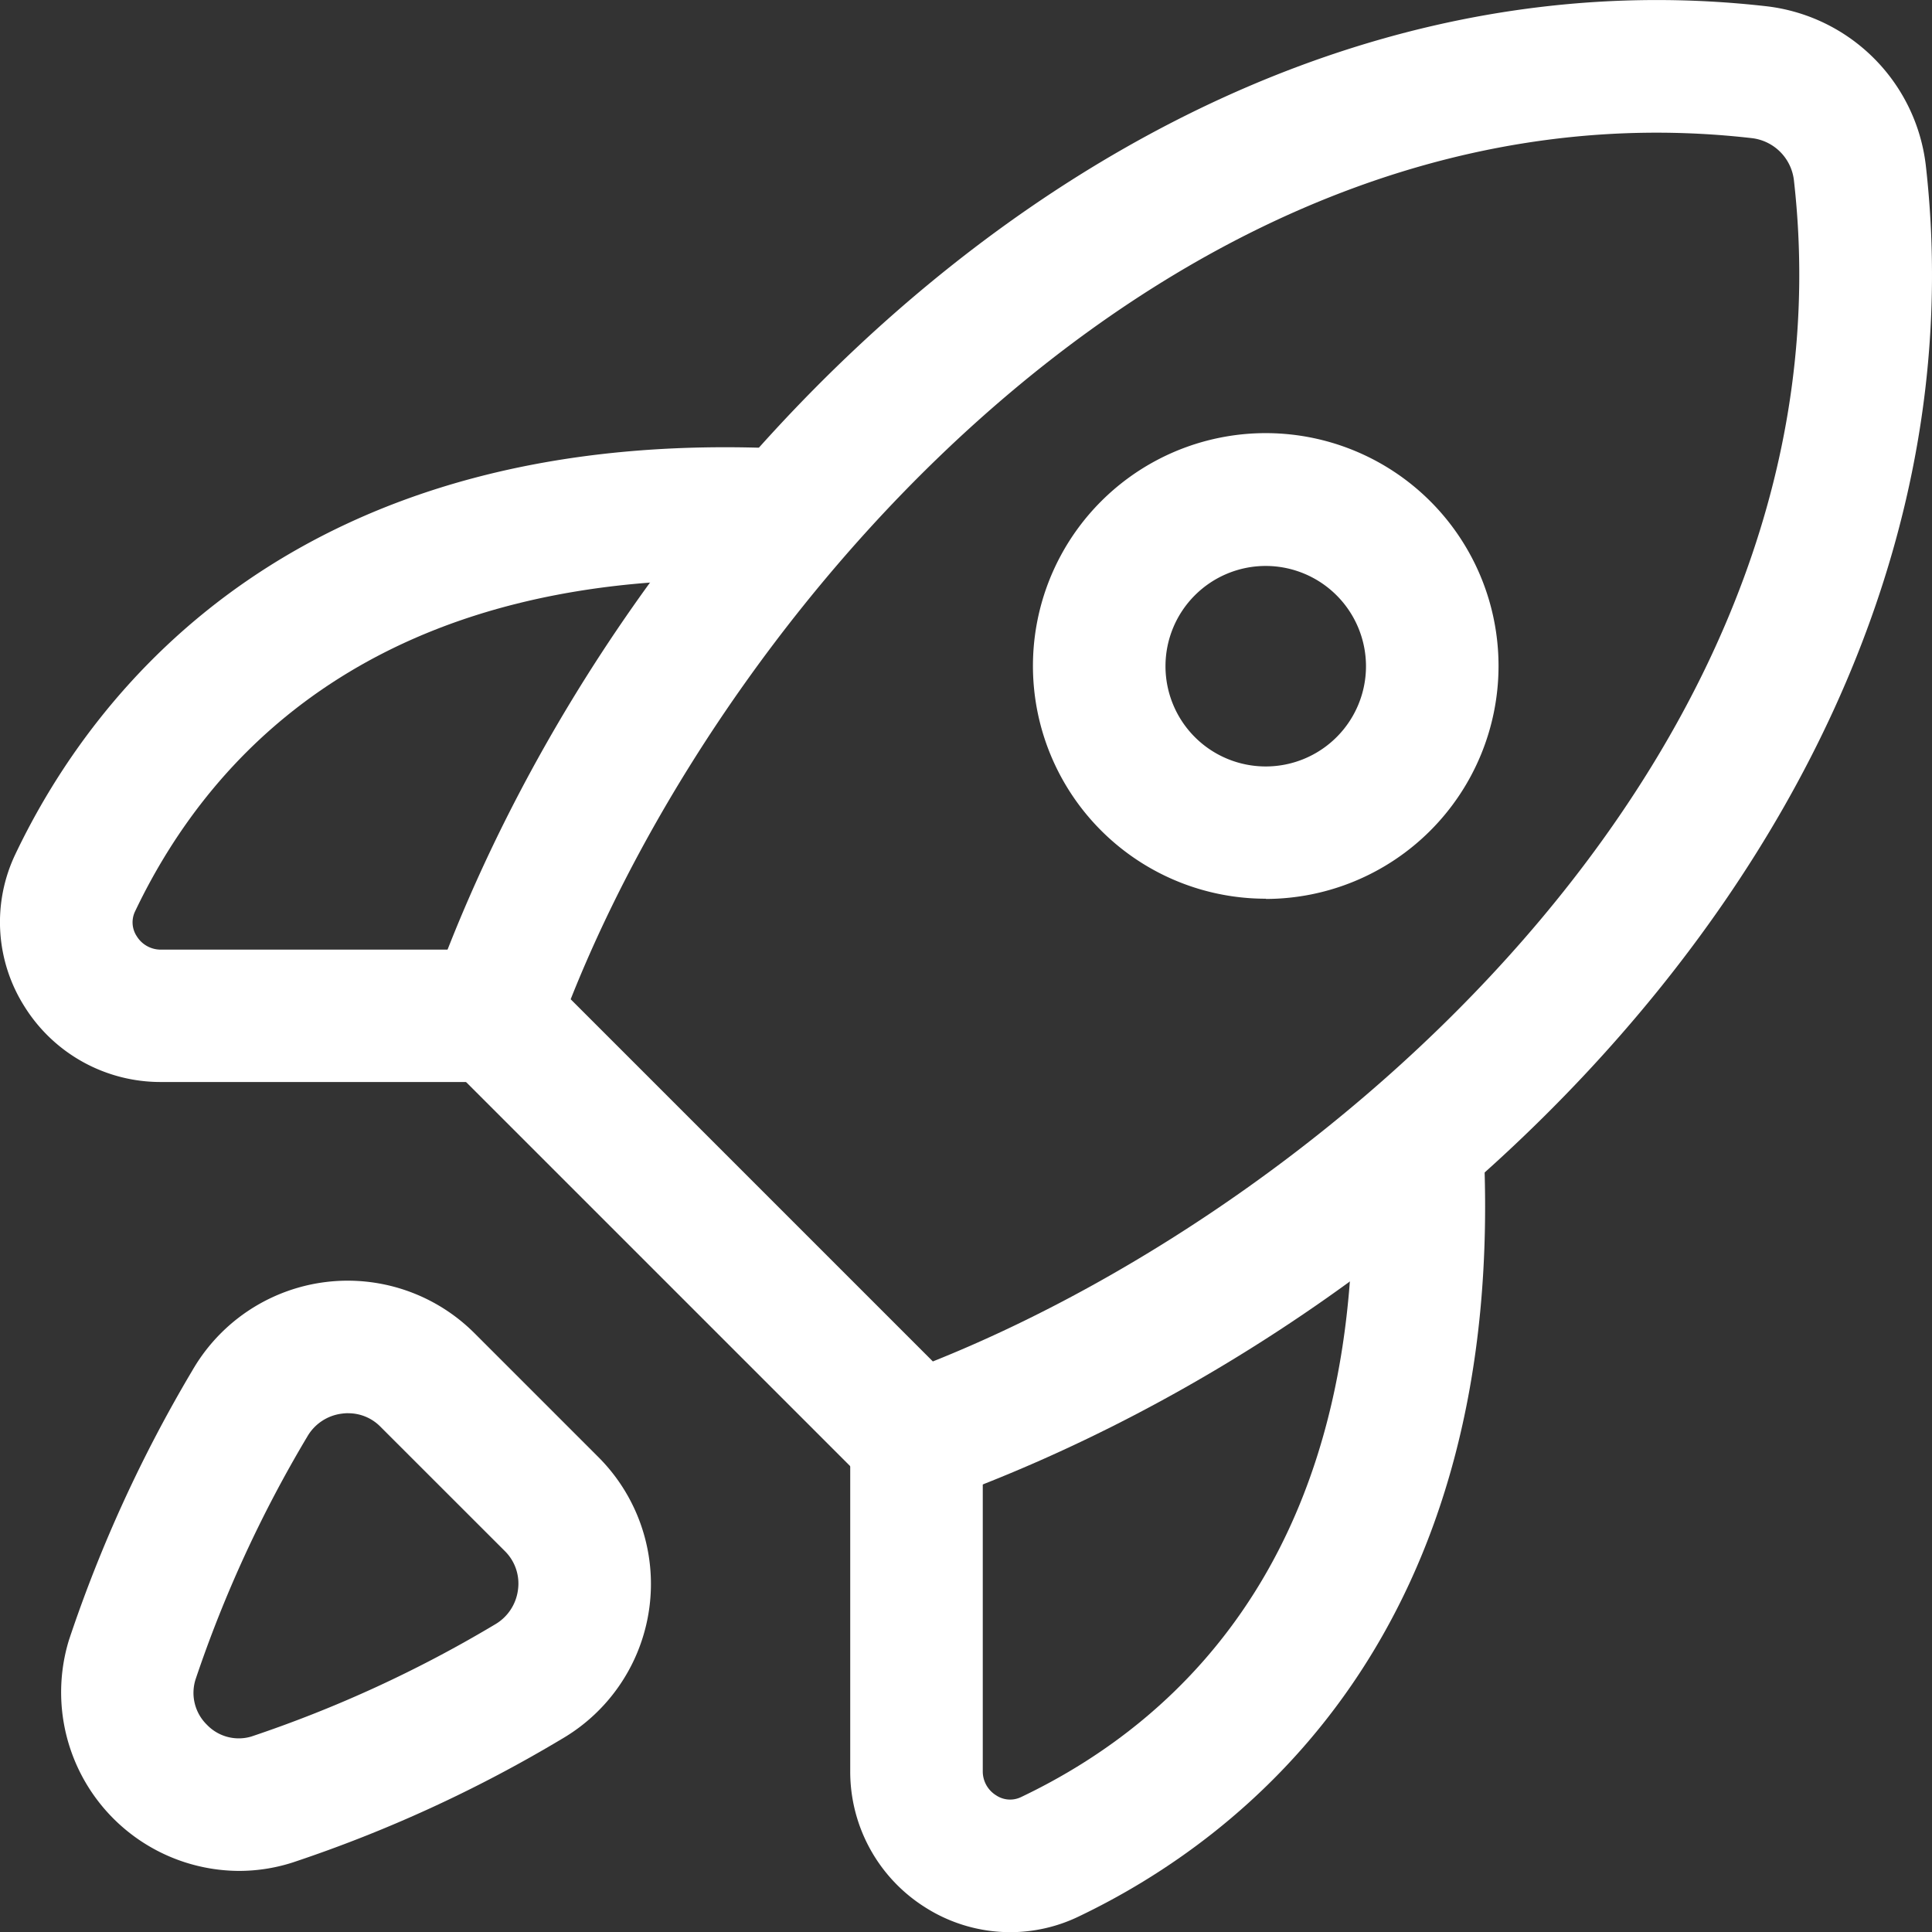
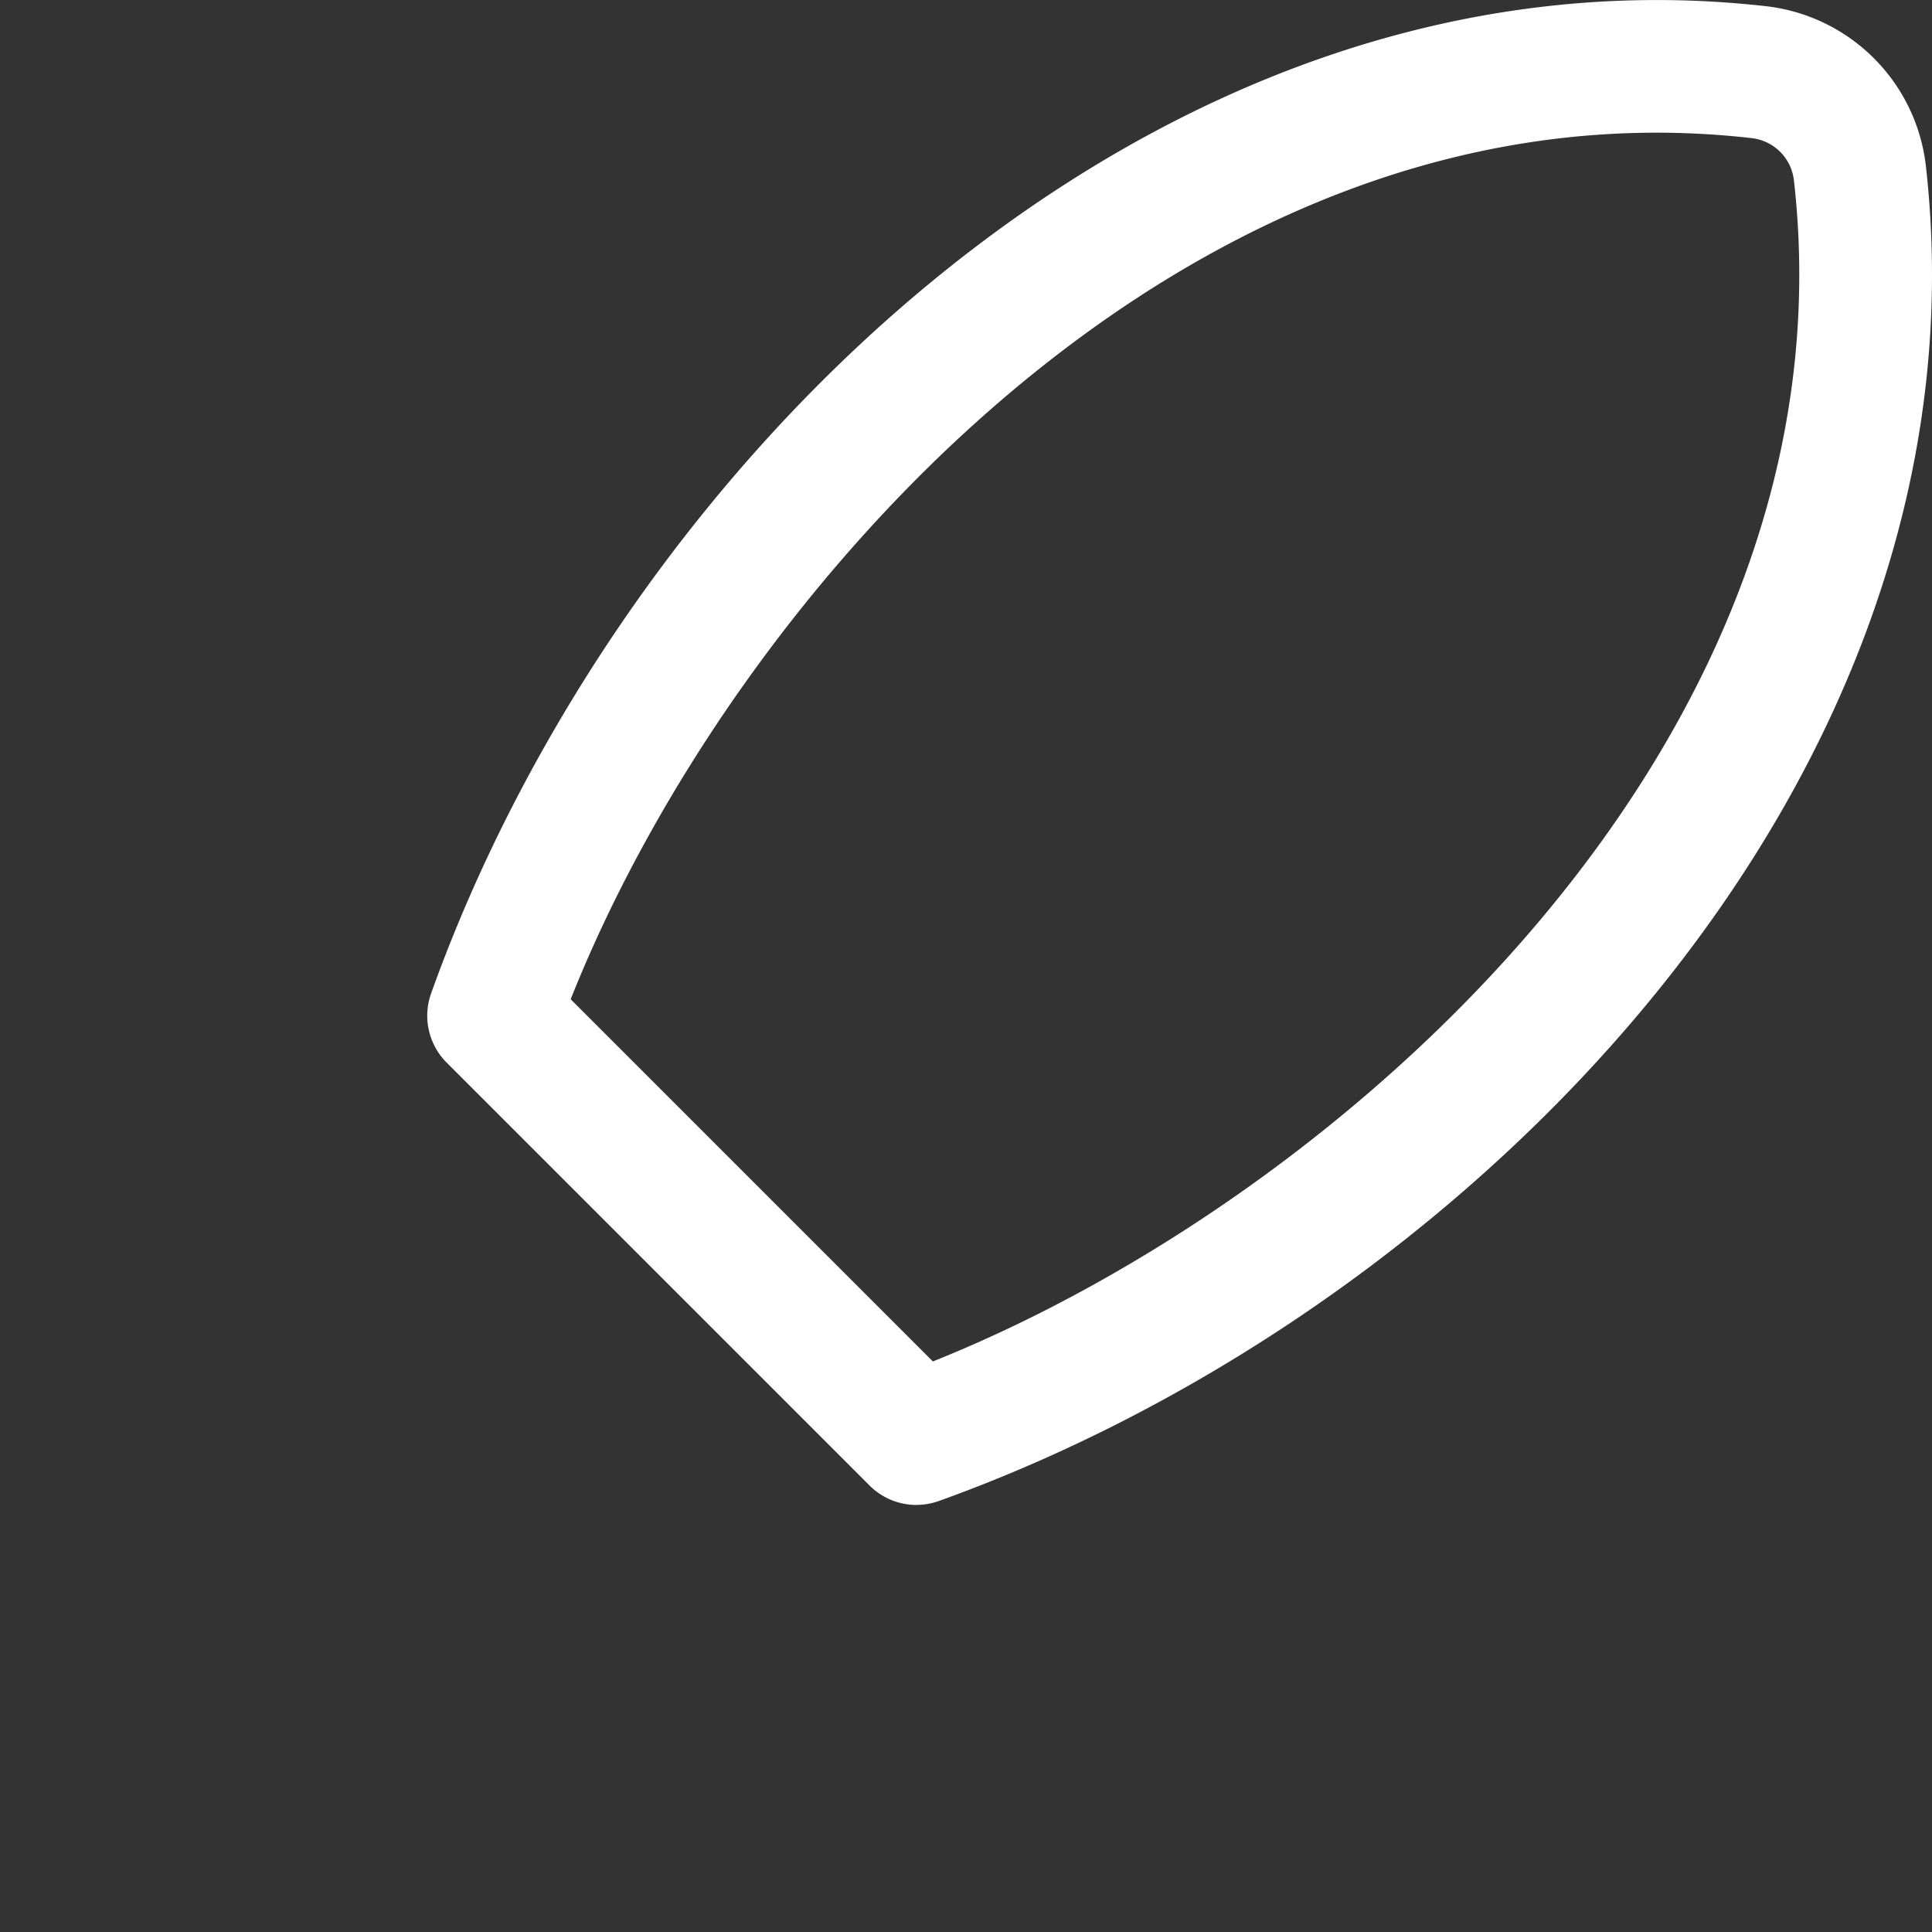
<svg xmlns="http://www.w3.org/2000/svg" width="34.342" height="34.345" viewBox="0 0 34.342 34.345">
  <rect x="0" y="0" width="34.342" height="34.345" fill="#333333" stroke="none" />
  <g id="Gruppe_4304" data-name="Gruppe 4304" transform="translate(-2627.128 -1858.114)">
    <path id="Pfad_13218" data-name="Pfad 13218" d="M1549.566,29.171a1.178,1.178,0,0,1-.833-.345l-7.517-7.517a1.179,1.179,0,0,1-.277-1.23c3.375-9.438,12.851-18.793,23.752-17.546a3.228,3.228,0,0,1,2.816,2.818c1.24,10.892-8.114,20.366-17.543,23.75a1.177,1.177,0,0,1-.4.069m-6.147-8.991,6.441,6.441c7.256-2.9,16.44-11.035,15.305-21a.852.852,0,0,0-.743-.744c-9.978-1.146-18.116,8.045-21,15.306" transform="translate(1093.852 1855.694)" fill="#fff" />
-     <path id="Pfad_13219" data-name="Pfad 13219" d="M1530.215,61.218a3.175,3.175,0,0,1-3.032-4.072s.013-.043.015-.048a24.629,24.629,0,0,1,2.189-4.777,3.187,3.187,0,0,1,5.011-.664l2.21,2.21a3.188,3.188,0,0,1-.661,5.009,24.153,24.153,0,0,1-4.777,2.192l-.048.015a3.119,3.119,0,0,1-.906.135m1.939-8.136a.849.849,0,0,0-.112.008.827.827,0,0,0-.615.41,22.267,22.267,0,0,0-1.983,4.308.792.792,0,0,0,.2.812.783.783,0,0,0,.788.21,22.151,22.151,0,0,0,4.331-1.992.832.832,0,0,0,.41-.615.811.811,0,0,0-.233-.69l-2.211-2.21a.8.8,0,0,0-.578-.24" transform="translate(1101.161 1830.152)" fill="#fff" />
-     <path id="Pfad_13220" data-name="Pfad 13220" d="M1533.528,30.57h-5.911a2.849,2.849,0,0,1-2.422-1.336,2.8,2.8,0,0,1-.166-2.713c1.38-2.9,5.018-7.684,13.837-7.2a1.178,1.178,0,1,1-.128,2.352c-7.085-.383-10.206,2.976-11.581,5.864a.448.448,0,0,0,.03.442.5.5,0,0,0,.43.238h5.911a1.178,1.178,0,1,1,0,2.356" transform="translate(1102.372 1846.777)" fill="#fff" />
-     <path id="Pfad_13221" data-name="Pfad 13221" d="M1559.667,58.219a2.818,2.818,0,0,1-1.507-.439,2.85,2.85,0,0,1-1.336-2.422V49.447a1.178,1.178,0,0,1,2.356,0v5.911a.5.5,0,0,0,.238.429.447.447,0,0,0,.442.031c2.887-1.375,6.248-4.5,5.864-11.581a1.178,1.178,0,1,1,2.352-.128c.48,8.825-4.307,12.457-7.2,13.836a2.8,2.8,0,0,1-1.206.274" transform="translate(1085.417 1834.24)" fill="#fff" />
-     <path id="Pfad_13222" data-name="Pfad 13222" d="M1567.866,27.034A4.138,4.138,0,1,1,1572,22.9a4.143,4.143,0,0,1-4.137,4.138m0-5.919a1.782,1.782,0,1,0,1.781,1.781,1.784,1.784,0,0,0-1.781-1.781" transform="translate(1081.765 1847.055)" fill="#fff" />
  </g>
</svg>